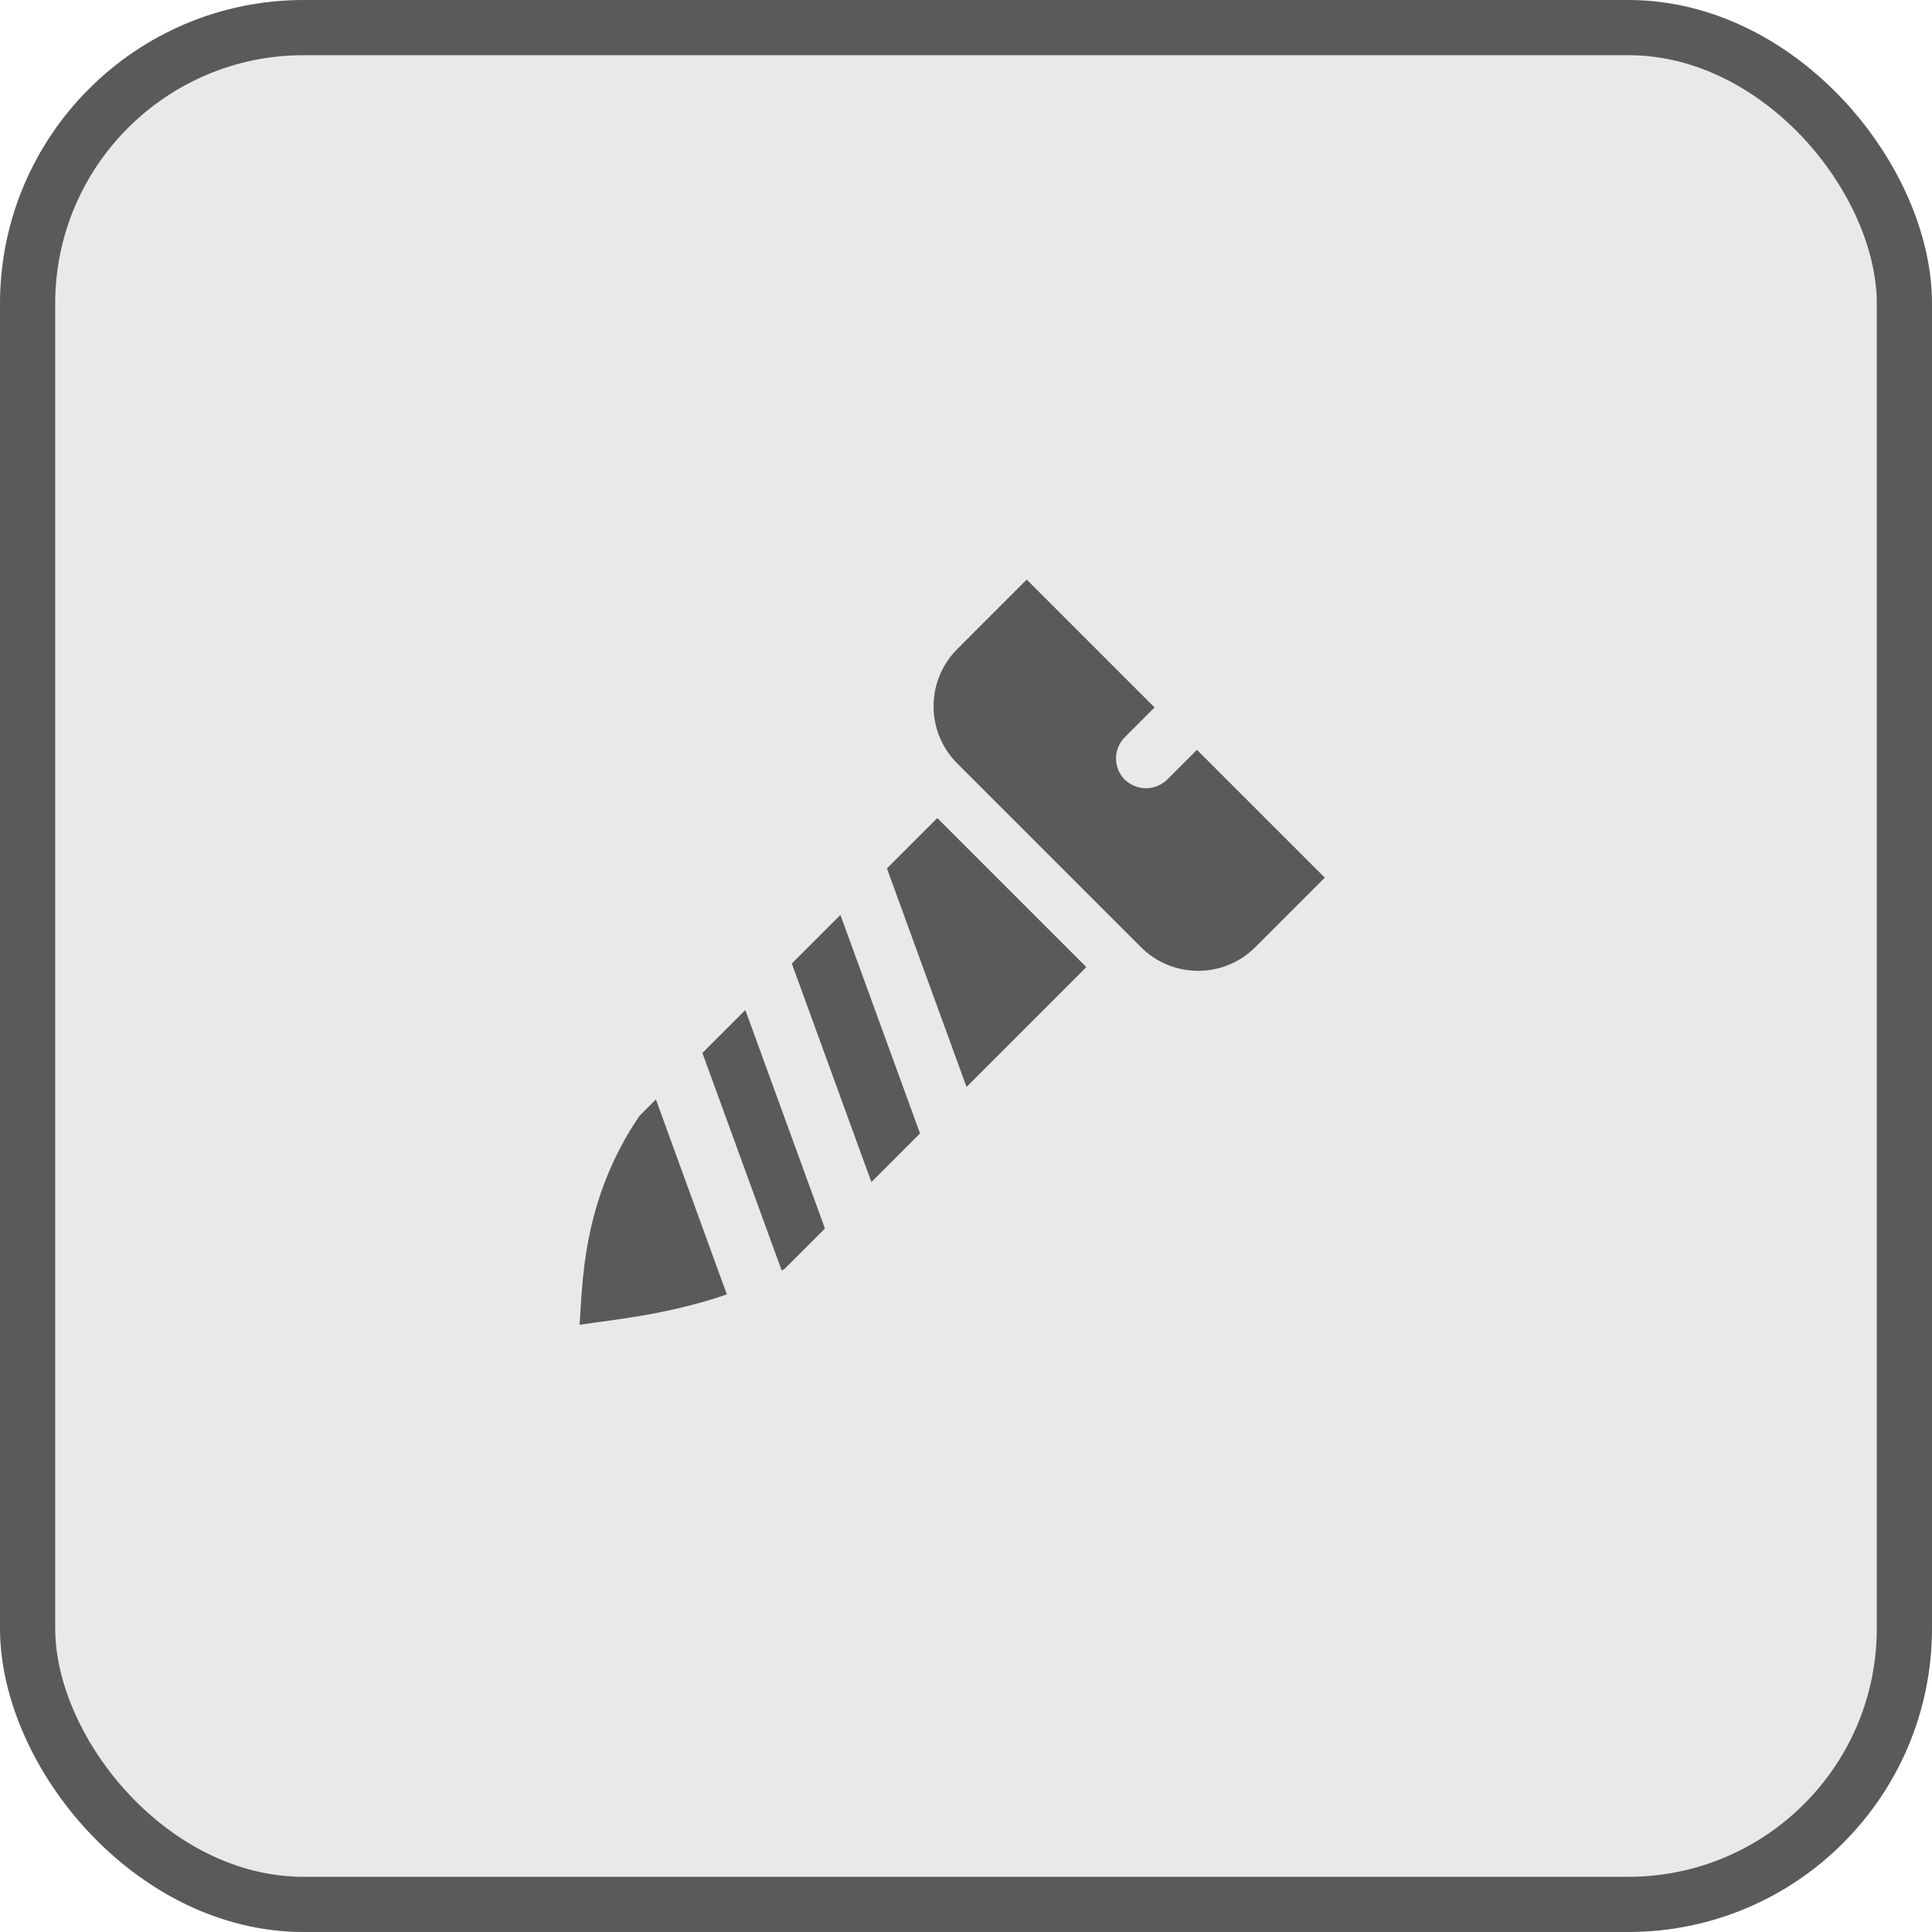
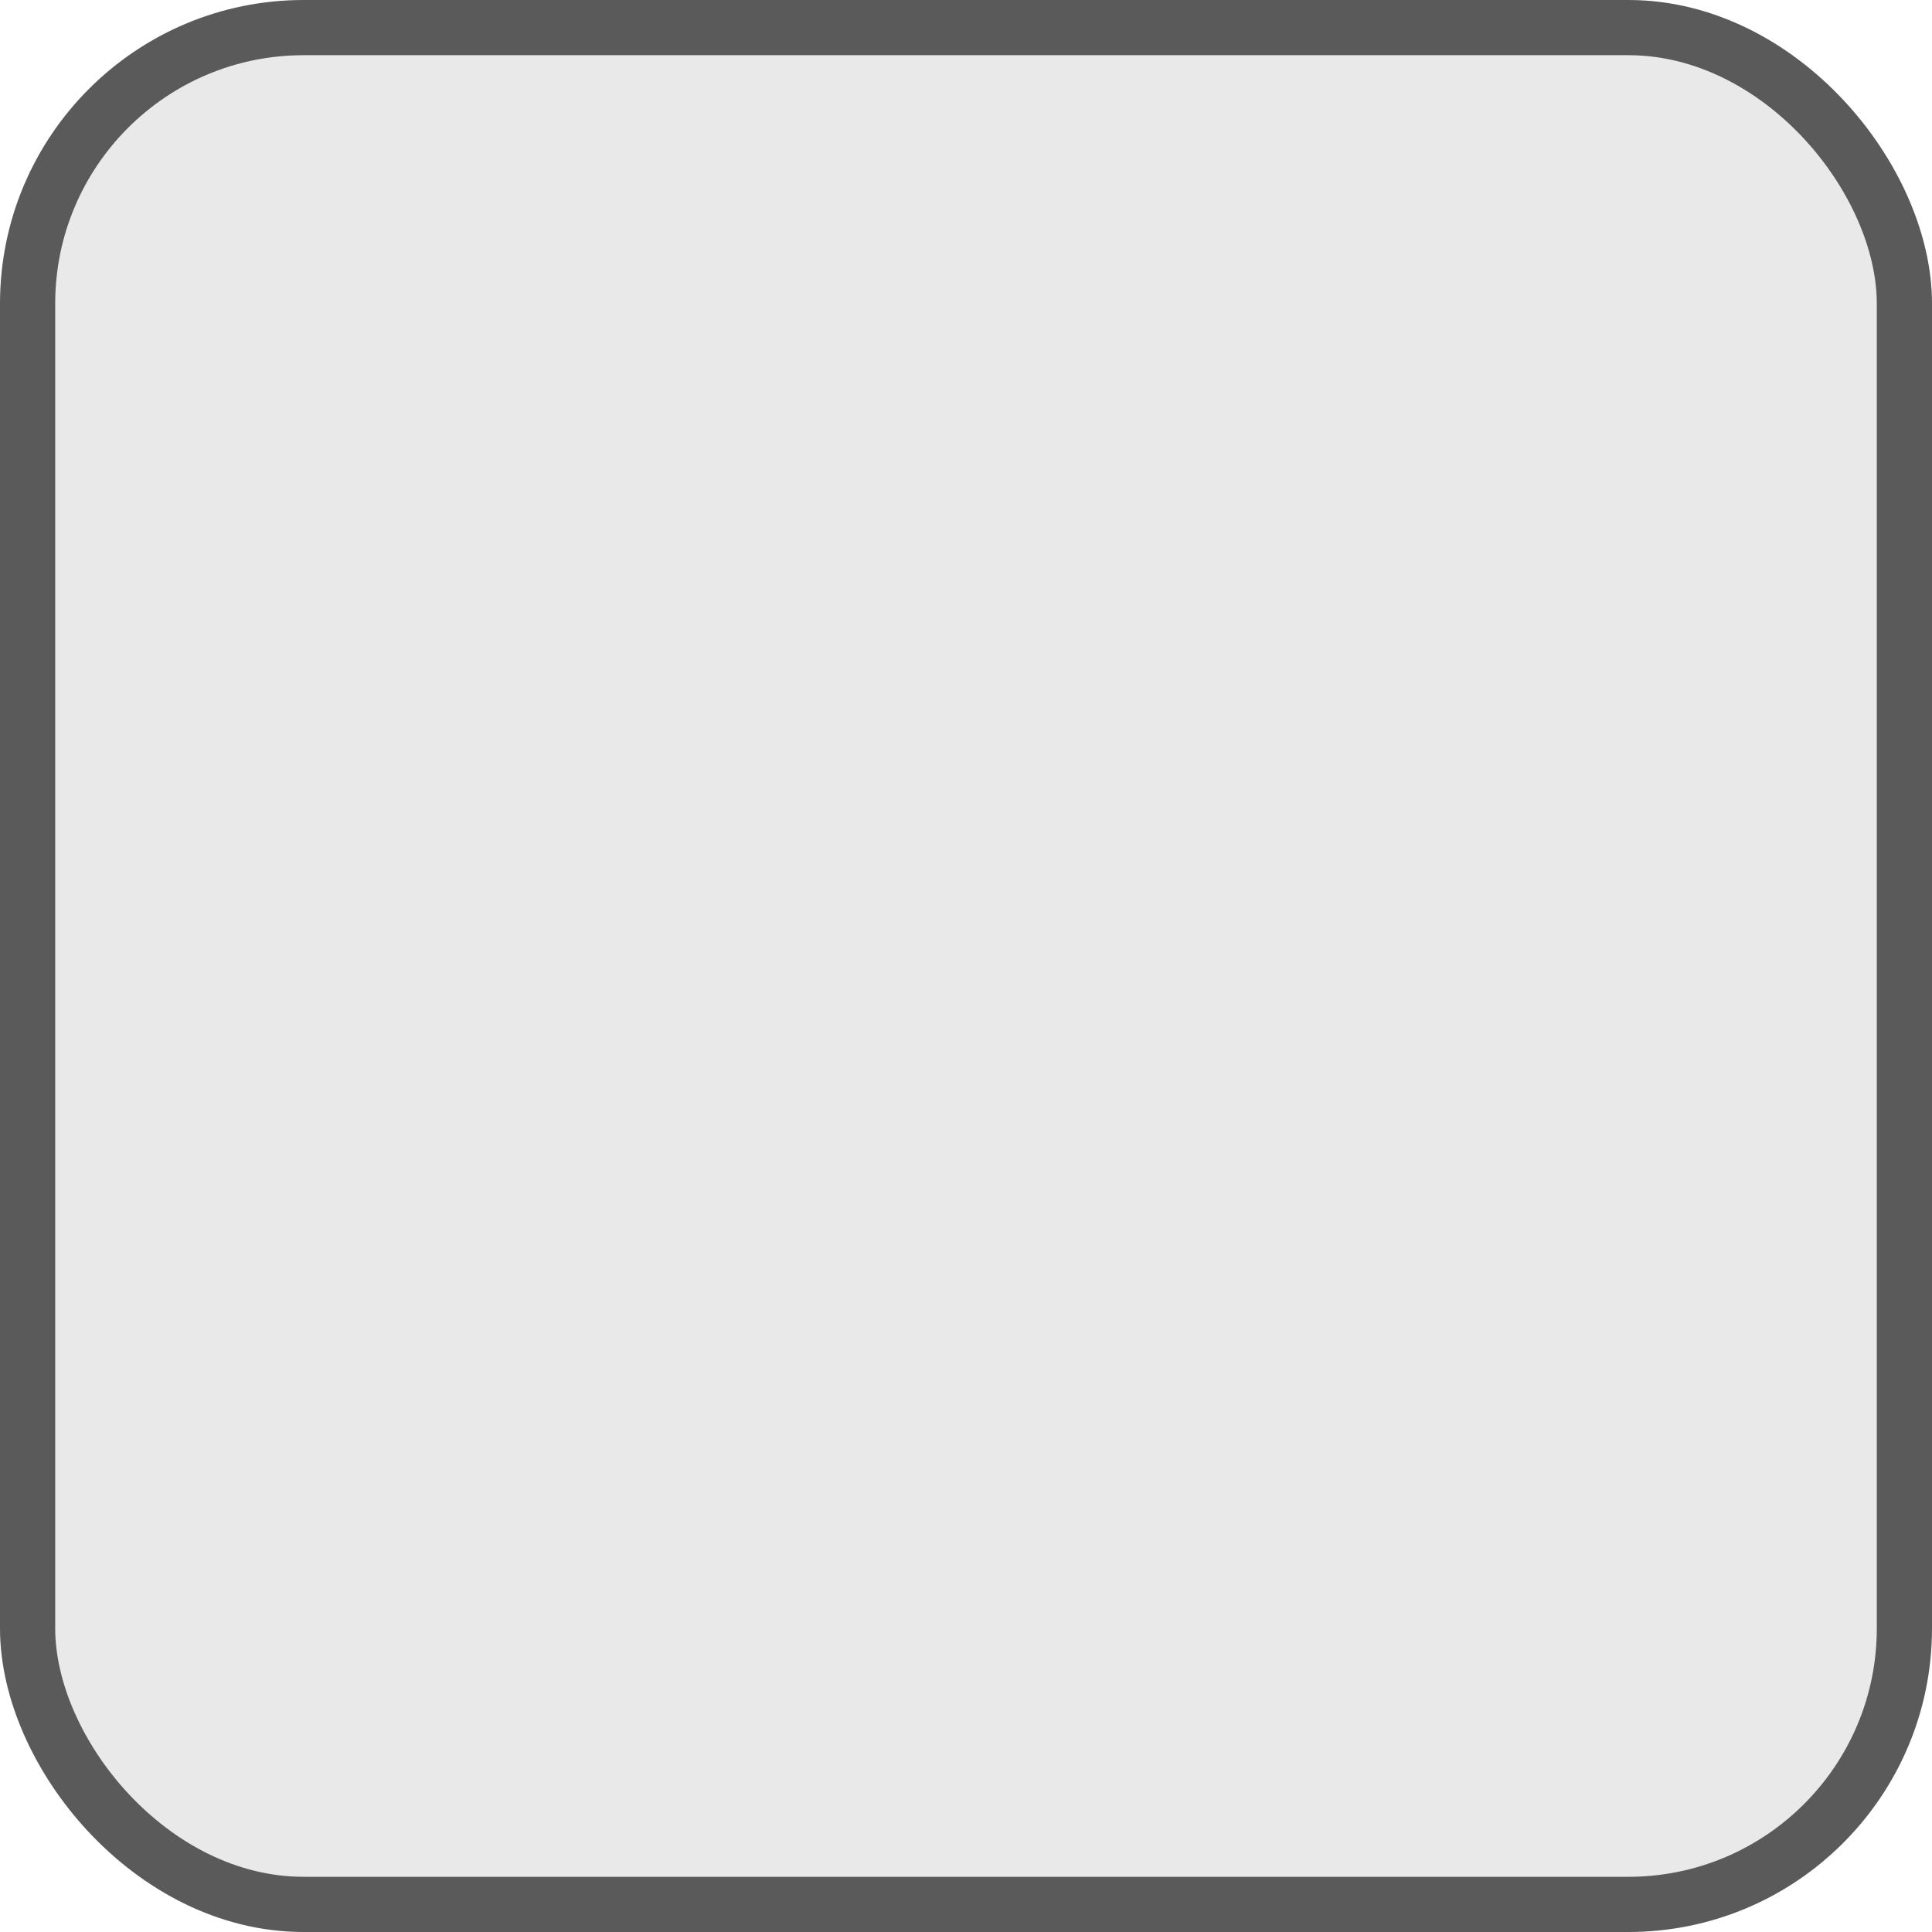
<svg xmlns="http://www.w3.org/2000/svg" width="70" height="70" viewBox="0 0 70 70" fill="none">
  <rect x="1" y="1" width="68" height="68" rx="10" fill="#E9E9E9" stroke="#5A5A5A" stroke-width="2" />
-   <path d="M37.2 21L34.684 23.517C33.539 24.661 33.539 26.519 34.684 27.663L41.337 34.316C42.481 35.461 44.339 35.461 45.483 34.316L48 31.8L43.368 27.168L42.288 28.248C42.072 28.453 41.801 28.56 41.52 28.56C41.239 28.56 40.968 28.453 40.752 28.248C40.331 27.827 40.331 27.133 40.752 26.712L41.832 25.632L37.2 21ZM33.96 29.64L32.135 31.465L35.019 39.381L39.36 35.04L33.96 29.64ZM30.45 33.15L28.689 34.911L31.572 42.828L33.334 41.066L30.45 33.15ZM27.005 36.595L25.449 38.151L28.322 46.034C28.354 46.013 28.386 46.003 28.419 45.981L29.889 44.511L27.005 36.595ZM23.765 39.835L23.171 40.429C21.064 43.508 21.108 46.596 21 48C22.091 47.827 24.142 47.655 26.335 46.899L23.765 39.835Z" fill="#5A5A5A" />
</svg>